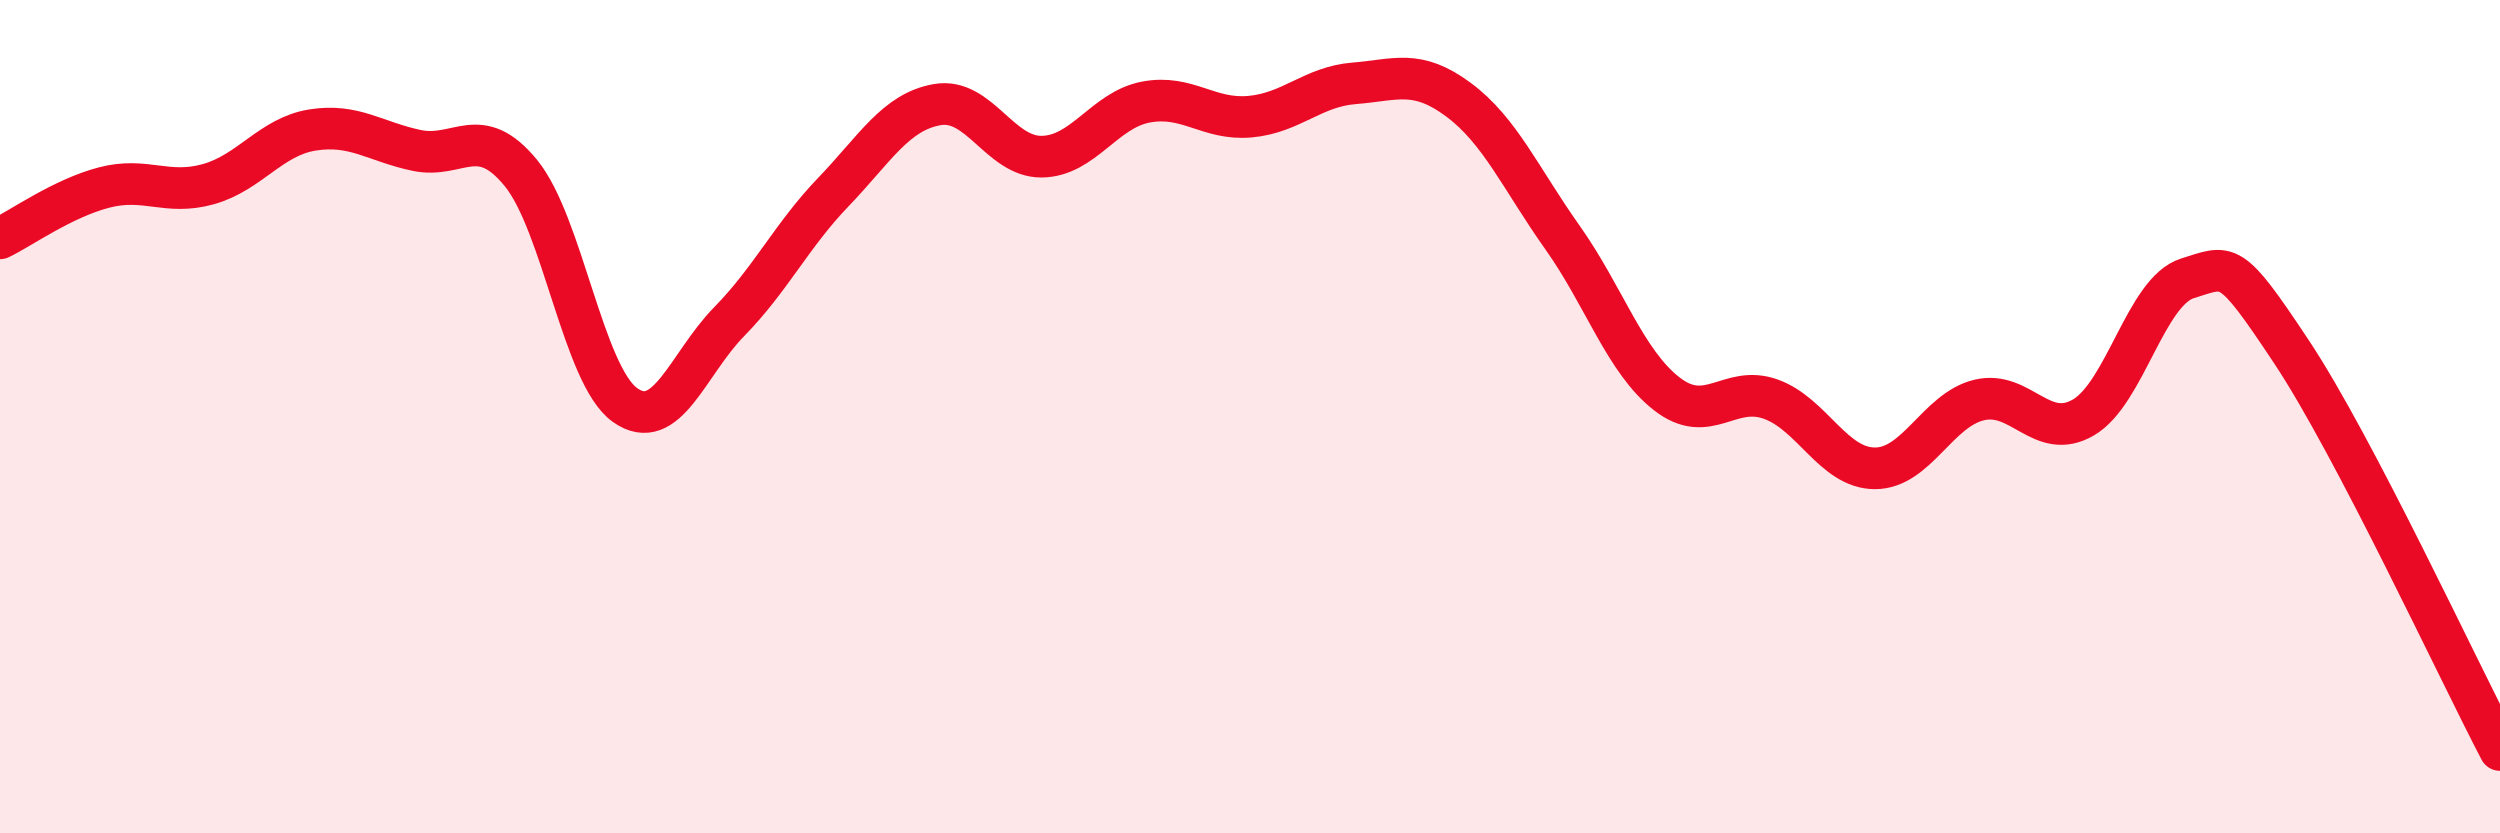
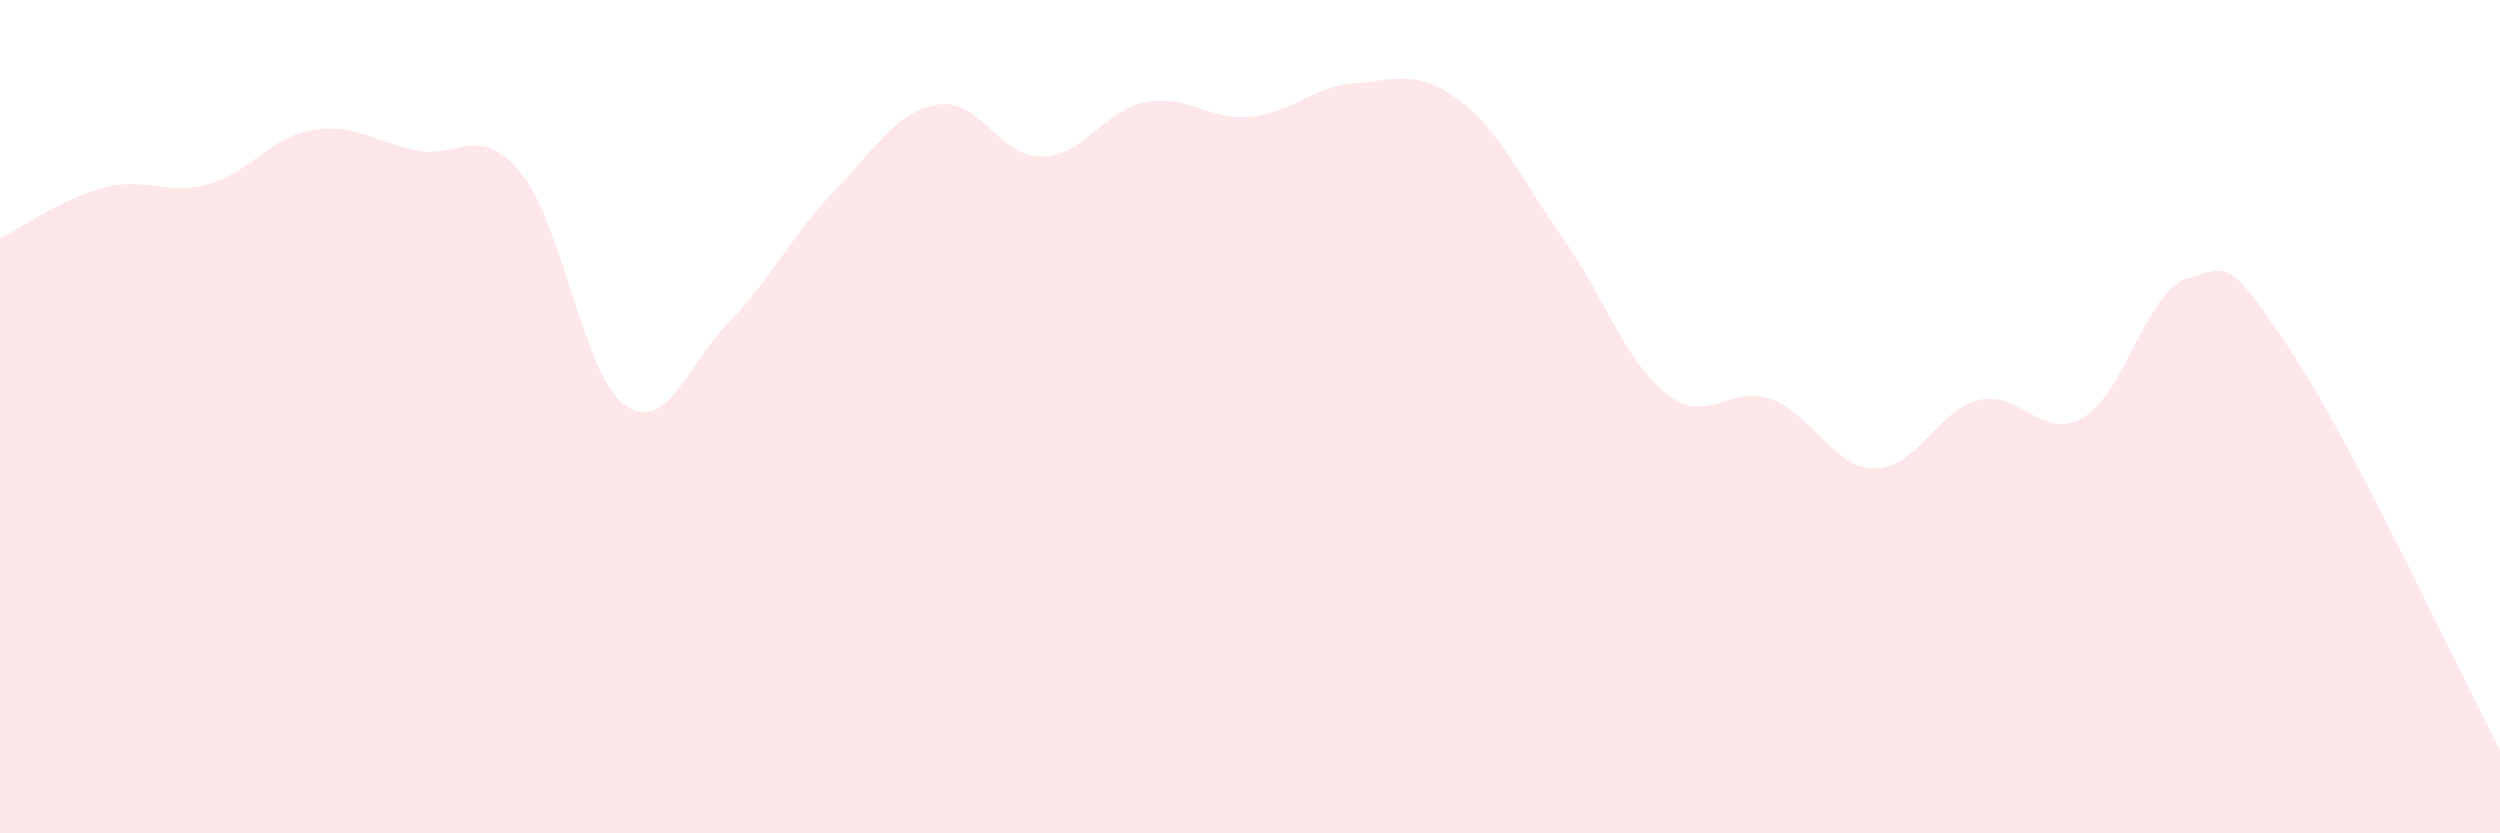
<svg xmlns="http://www.w3.org/2000/svg" width="60" height="20" viewBox="0 0 60 20">
  <path d="M 0,5.72 C 0.5,5.48 1.5,4.76 2.5,4.5 C 3.5,4.24 4,4.7 5,4.42 C 6,4.14 6.5,3.28 7.5,3.12 C 8.5,2.96 9,3.4 10,3.61 C 11,3.82 11.5,2.93 12.5,4.15 C 13.5,5.37 14,9.01 15,9.72 C 16,10.43 16.5,8.74 17.5,7.72 C 18.5,6.7 19,5.65 20,4.61 C 21,3.57 21.5,2.68 22.5,2.51 C 23.5,2.34 24,3.77 25,3.76 C 26,3.75 26.5,2.64 27.5,2.45 C 28.5,2.26 29,2.89 30,2.8 C 31,2.71 31.5,2.08 32.5,2 C 33.5,1.92 34,1.65 35,2.39 C 36,3.13 36.5,4.29 37.5,5.7 C 38.5,7.11 39,8.67 40,9.45 C 41,10.23 41.5,9.22 42.5,9.58 C 43.5,9.94 44,11.24 45,11.24 C 46,11.24 46.5,9.84 47.5,9.6 C 48.5,9.36 49,10.6 50,10.02 C 51,9.44 51.5,6.99 52.5,6.68 C 53.5,6.37 53.5,6.19 55,8.45 C 56.5,10.71 59,16.09 60,18L60 20L0 20Z" fill="#EB0A25" opacity="0.1" stroke-linecap="round" stroke-linejoin="round" />
-   <path d="M 0,5.72 C 0.5,5.48 1.5,4.76 2.5,4.5 C 3.5,4.24 4,4.7 5,4.42 C 6,4.14 6.5,3.28 7.5,3.12 C 8.5,2.96 9,3.4 10,3.61 C 11,3.82 11.5,2.93 12.5,4.15 C 13.5,5.37 14,9.01 15,9.72 C 16,10.43 16.5,8.74 17.5,7.72 C 18.5,6.7 19,5.65 20,4.61 C 21,3.57 21.5,2.68 22.5,2.51 C 23.5,2.34 24,3.77 25,3.76 C 26,3.75 26.5,2.64 27.5,2.45 C 28.5,2.26 29,2.89 30,2.8 C 31,2.71 31.5,2.08 32.5,2 C 33.5,1.92 34,1.65 35,2.39 C 36,3.13 36.5,4.29 37.5,5.7 C 38.5,7.11 39,8.67 40,9.45 C 41,10.23 41.5,9.22 42.5,9.58 C 43.5,9.94 44,11.24 45,11.24 C 46,11.24 46.5,9.84 47.5,9.6 C 48.5,9.36 49,10.6 50,10.02 C 51,9.44 51.5,6.99 52.5,6.68 C 53.5,6.37 53.5,6.19 55,8.45 C 56.5,10.71 59,16.09 60,18" stroke="#EB0A25" stroke-width="1" fill="none" stroke-linecap="round" stroke-linejoin="round" />
</svg>